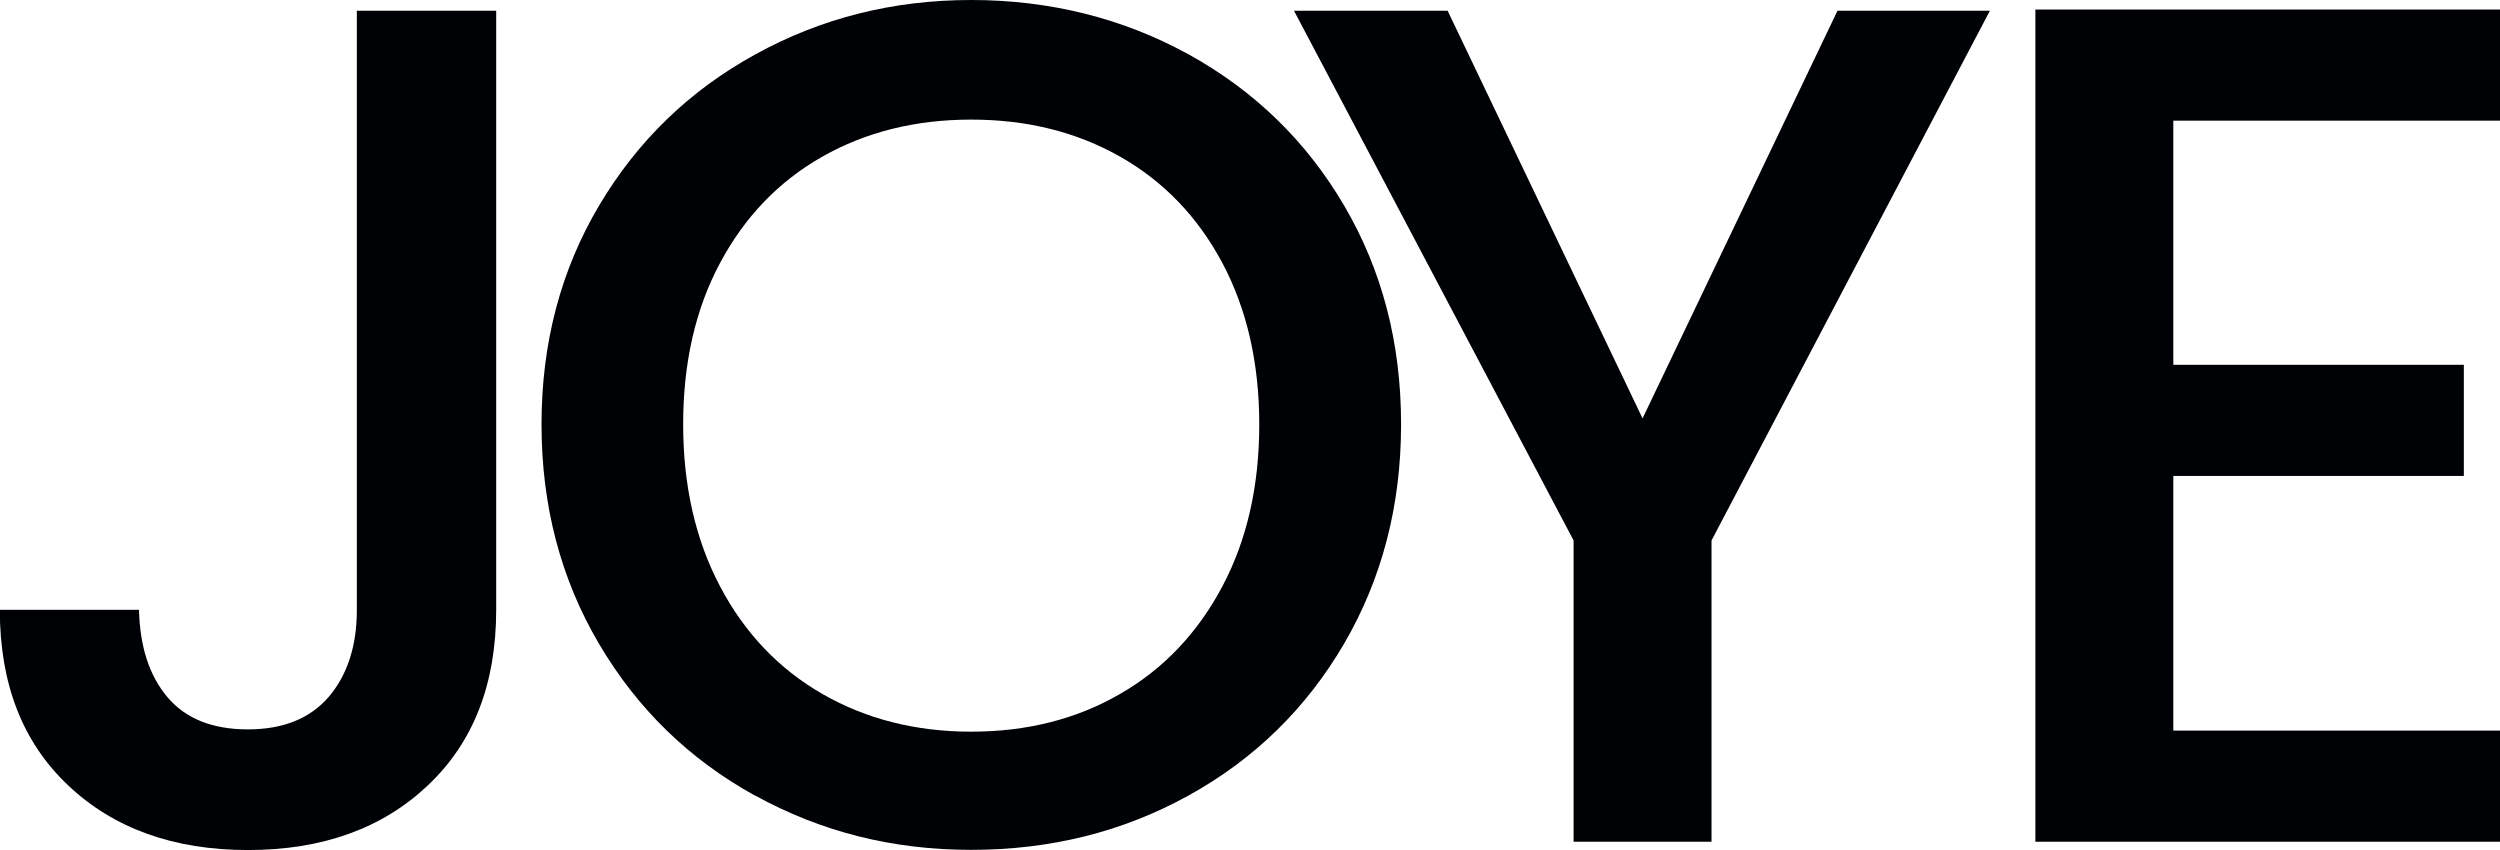
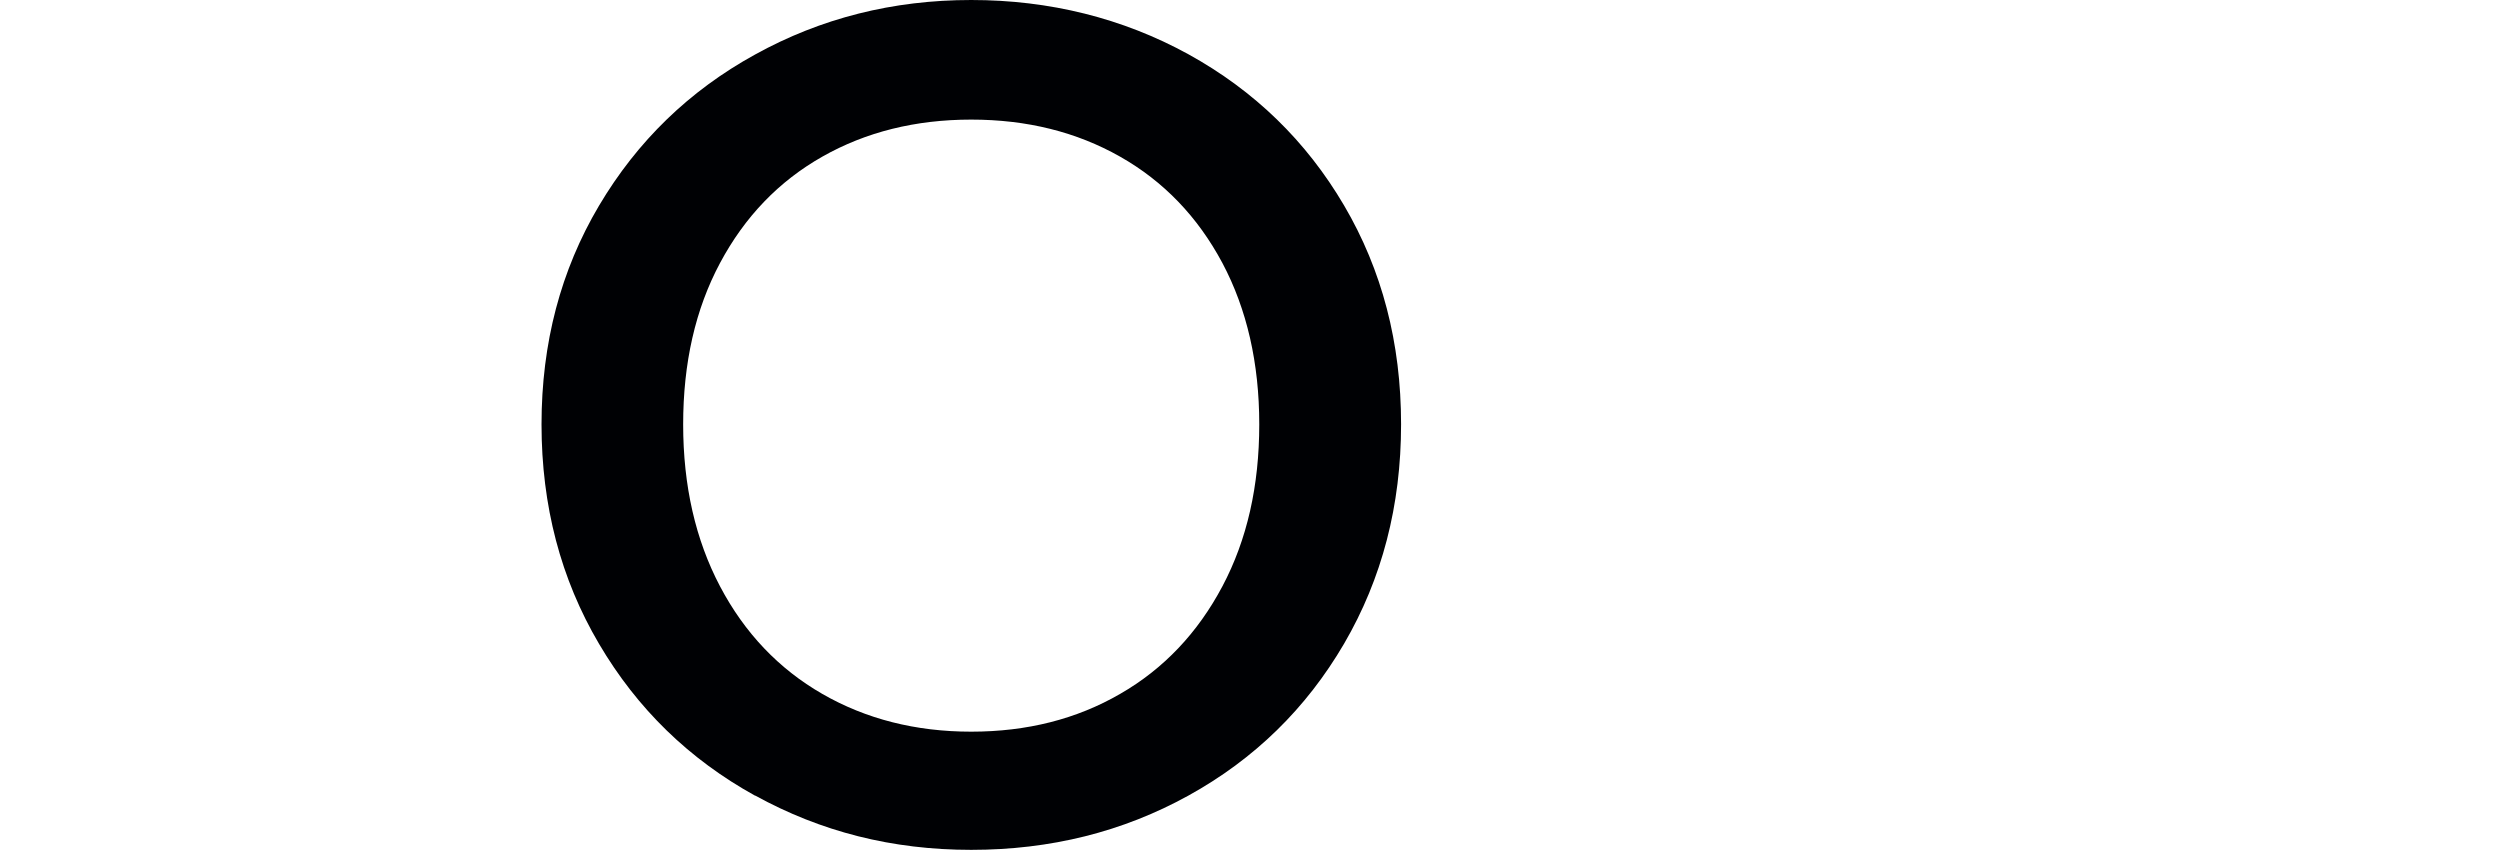
<svg xmlns="http://www.w3.org/2000/svg" id="Layer_1" data-name="Layer 1" version="1.1" viewBox="0 0 141.73 48.19">
  <defs>
    <style>
      .cls-1 {
        fill: #000104;
        stroke-width: 0px;
      }
    </style>
  </defs>
-   <path class="cls-1" d="M28.13.61v33.96c0,4.2-1.29,7.52-3.88,9.96-2.58,2.44-5.98,3.66-10.19,3.66s-7.61-1.22-10.19-3.66c-2.59-2.44-3.88-5.76-3.88-9.96h7.89c.05,2.08.58,3.73,1.61,4.95,1.03,1.22,2.55,1.83,4.56,1.83s3.54-.62,4.6-1.86c1.05-1.24,1.58-2.88,1.58-4.91V.61h7.89Z" />
  <path class="cls-1" d="M42.81,45.11c-3.73-2.06-6.68-4.92-8.85-8.61-2.17-3.68-3.26-7.83-3.26-12.44s1.09-8.74,3.26-12.4c2.17-3.66,5.12-6.52,8.85-8.57C46.54,1.03,50.62,0,55.06,0s8.59,1.03,12.32,3.08c3.73,2.06,6.67,4.91,8.82,8.57,2.15,3.66,3.23,7.79,3.23,12.4s-1.08,8.75-3.23,12.44c-2.15,3.68-5.09,6.55-8.82,8.61-3.73,2.06-7.83,3.08-12.32,3.08s-8.52-1.03-12.25-3.08ZM63.5,39.34c2.47-1.42,4.4-3.46,5.8-6.1,1.4-2.64,2.09-5.7,2.09-9.18s-.7-6.53-2.09-9.15c-1.4-2.62-3.33-4.63-5.8-6.03-2.47-1.4-5.28-2.1-8.44-2.1s-5.97.7-8.44,2.1c-2.47,1.4-4.4,3.41-5.8,6.03-1.4,2.62-2.09,5.67-2.09,9.15s.7,6.54,2.09,9.18c1.39,2.64,3.33,4.68,5.8,6.1,2.47,1.42,5.28,2.14,8.44,2.14s5.97-.71,8.44-2.14Z" />
-   <path class="cls-1" d="M112.81.61l-15.78,30.03v17.08h-7.82v-17.08L73.36.61h8.71l11.05,23.11L104.17.61h8.65Z" />
-   <path class="cls-1" d="M123.21,6.85v13.83h16.47v6.3h-16.47v14.44h18.53v6.3h-26.35V.54h26.35v6.3h-18.53Z" />
</svg>